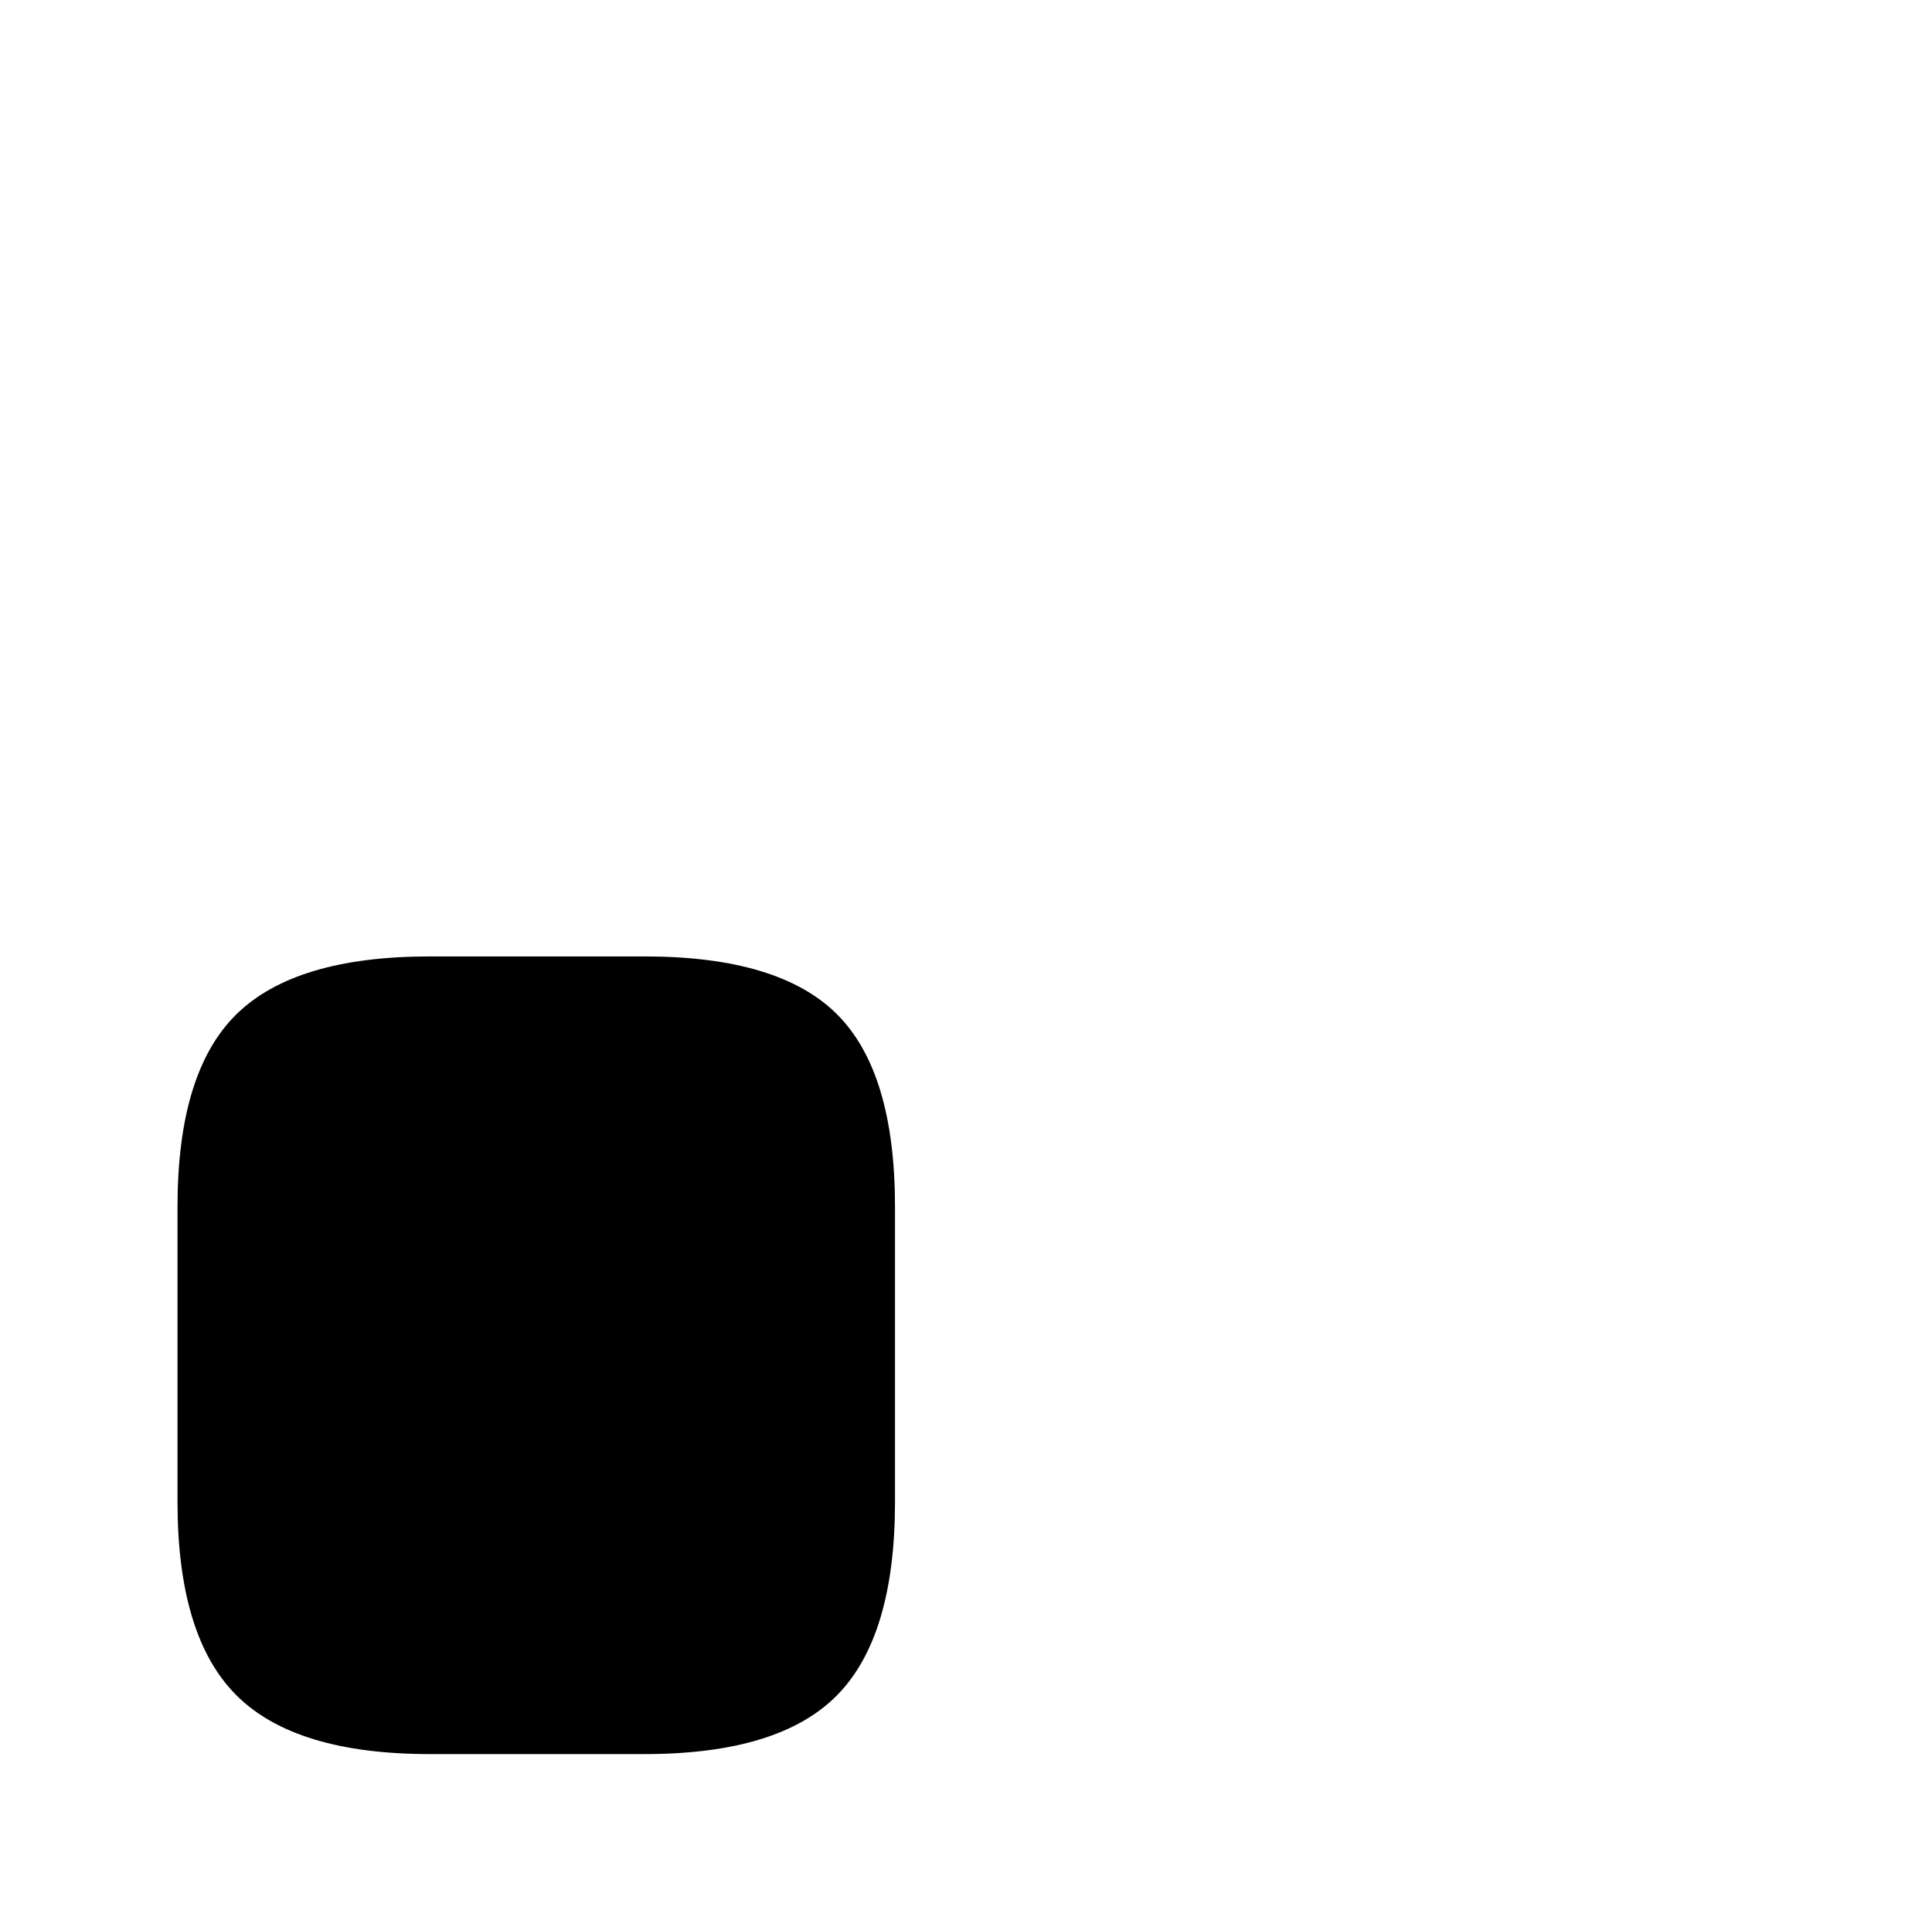
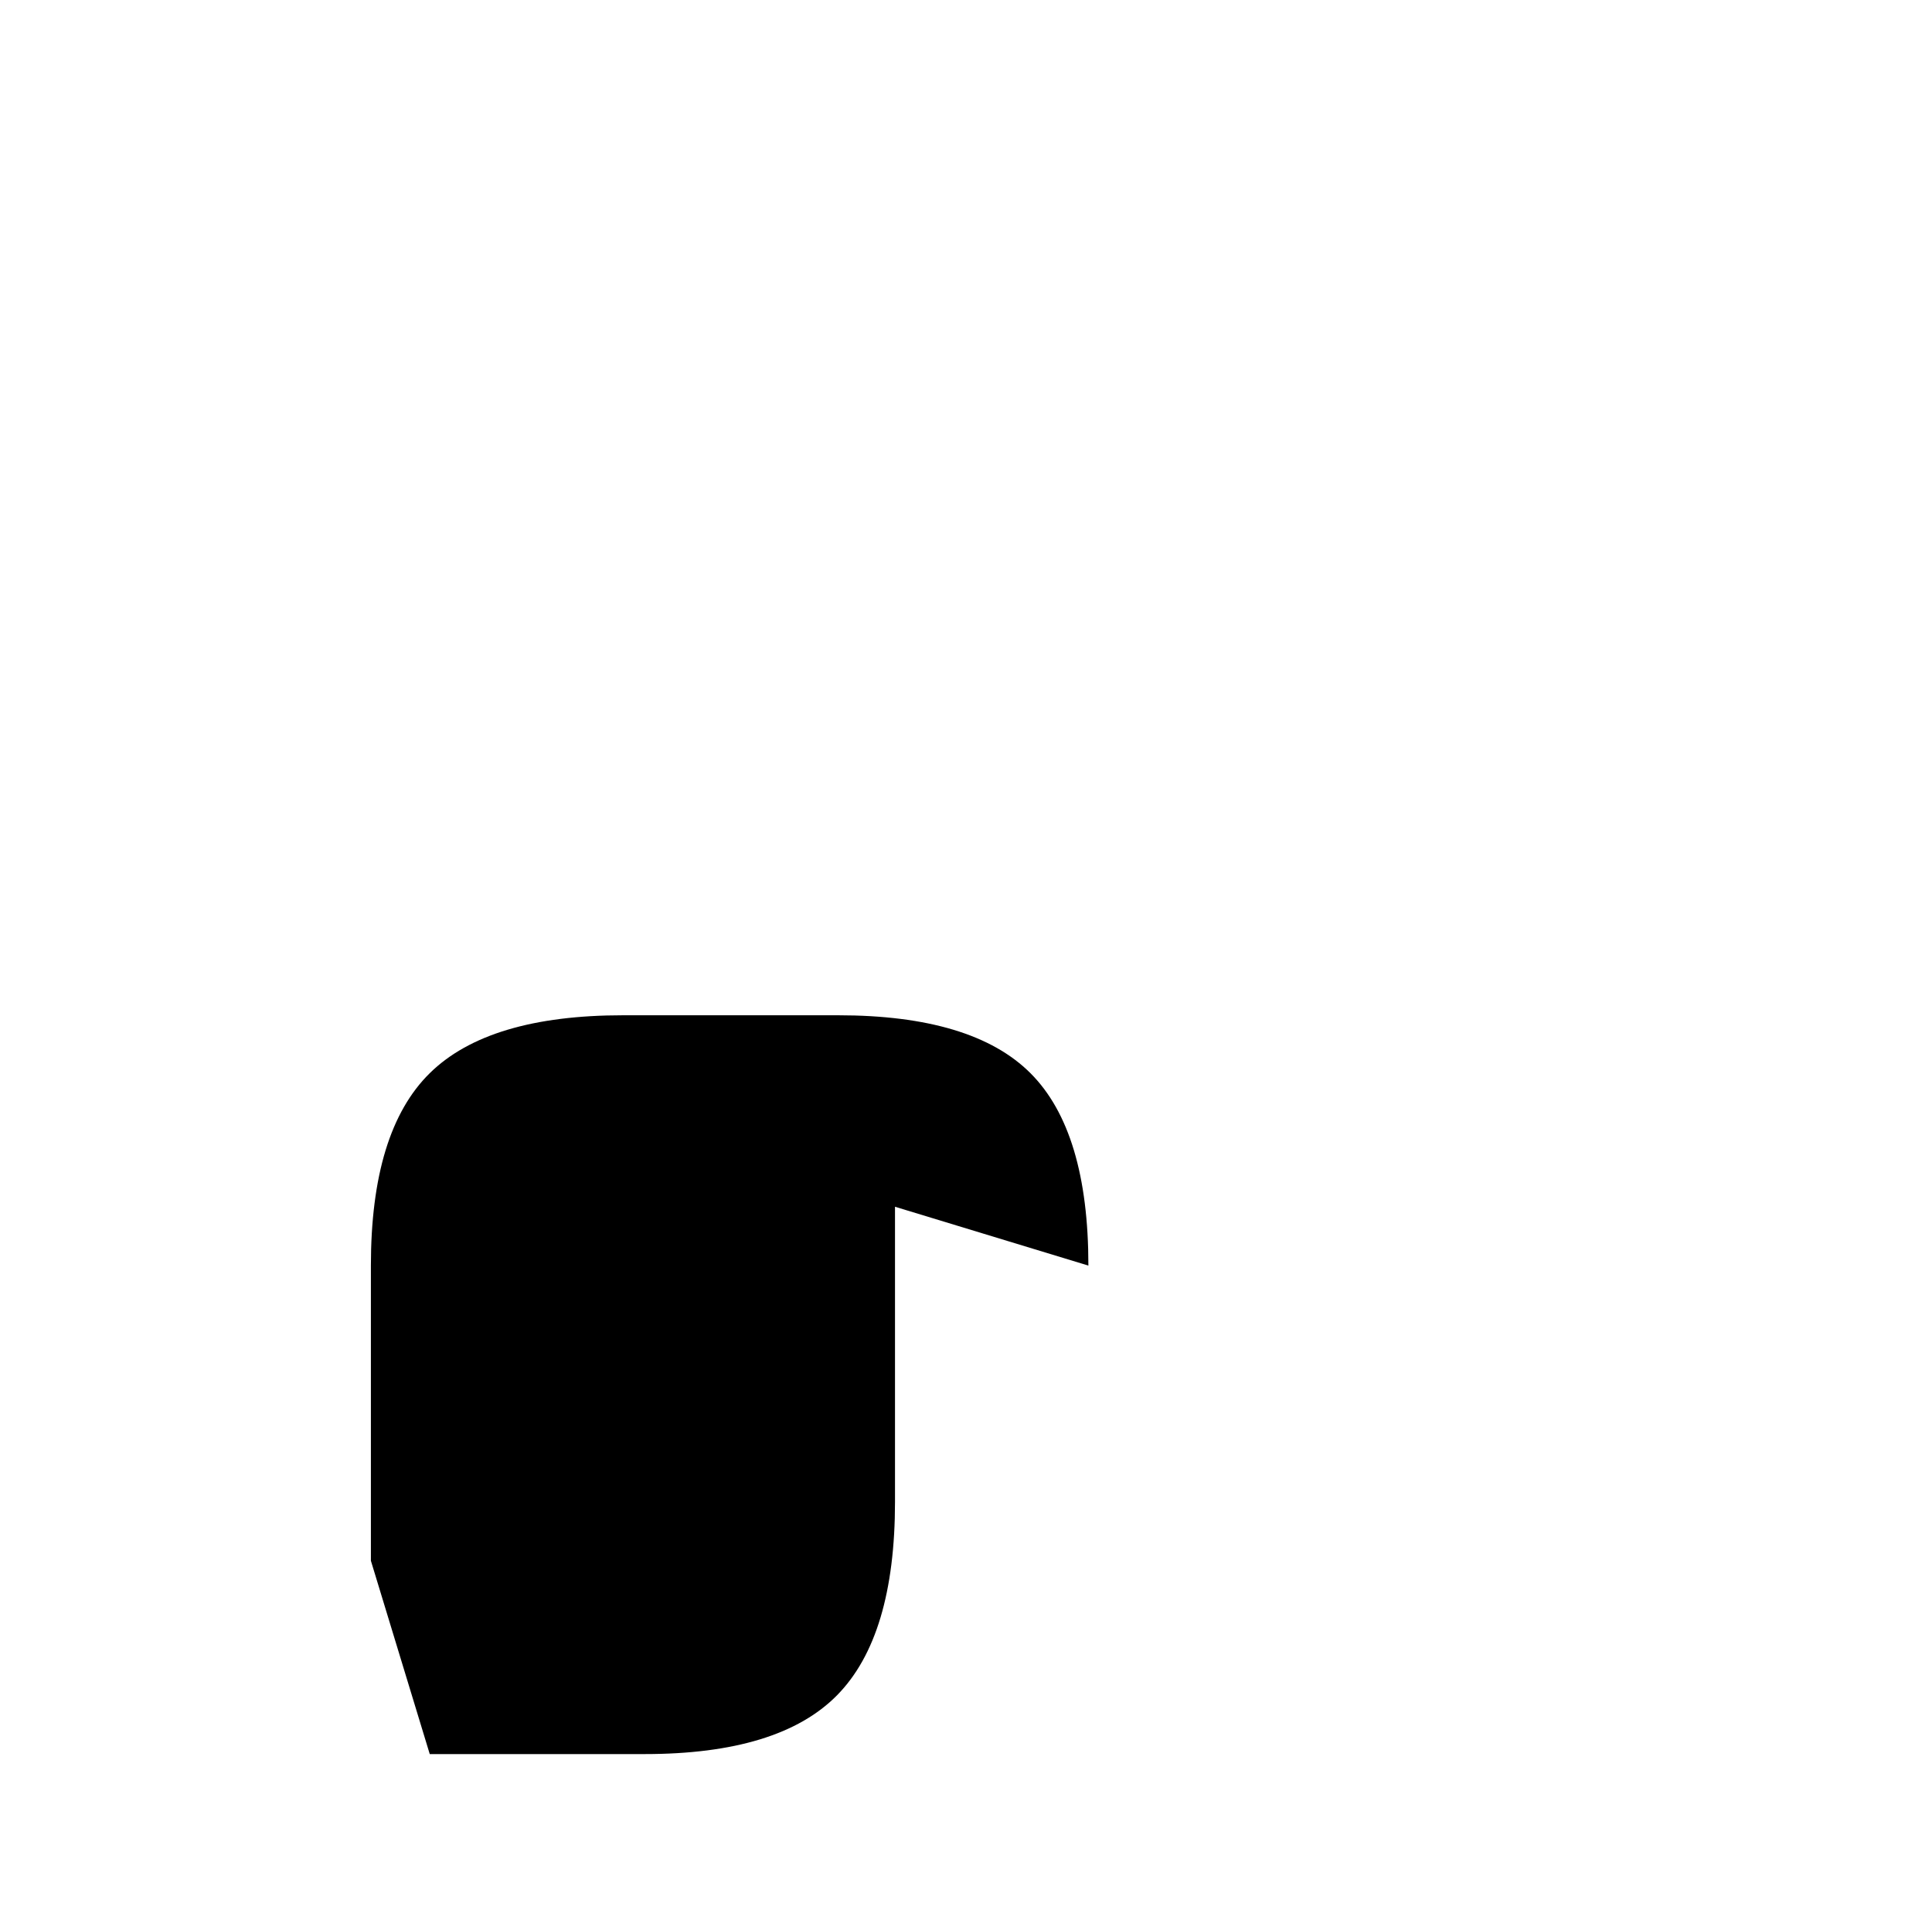
<svg xmlns="http://www.w3.org/2000/svg" version="1.1" viewBox="-10 0 1034 1024">
-   <path fill="currentColor" d="M469 646v158q0 72 -31 103.5t-103 31.5h-115q-72 0 -103.5 -31.5t-31.5 -103.5v-158q0 -72 31.5 -103t103.5 -31h115q72 0 103 31t31 103v0z" />
+   <path fill="currentColor" d="M469 646v158q0 72 -31 103.5t-103 31.5h-115t-31.5 -103.5v-158q0 -72 31.5 -103t103.5 -31h115q72 0 103 31t31 103v0z" />
</svg>